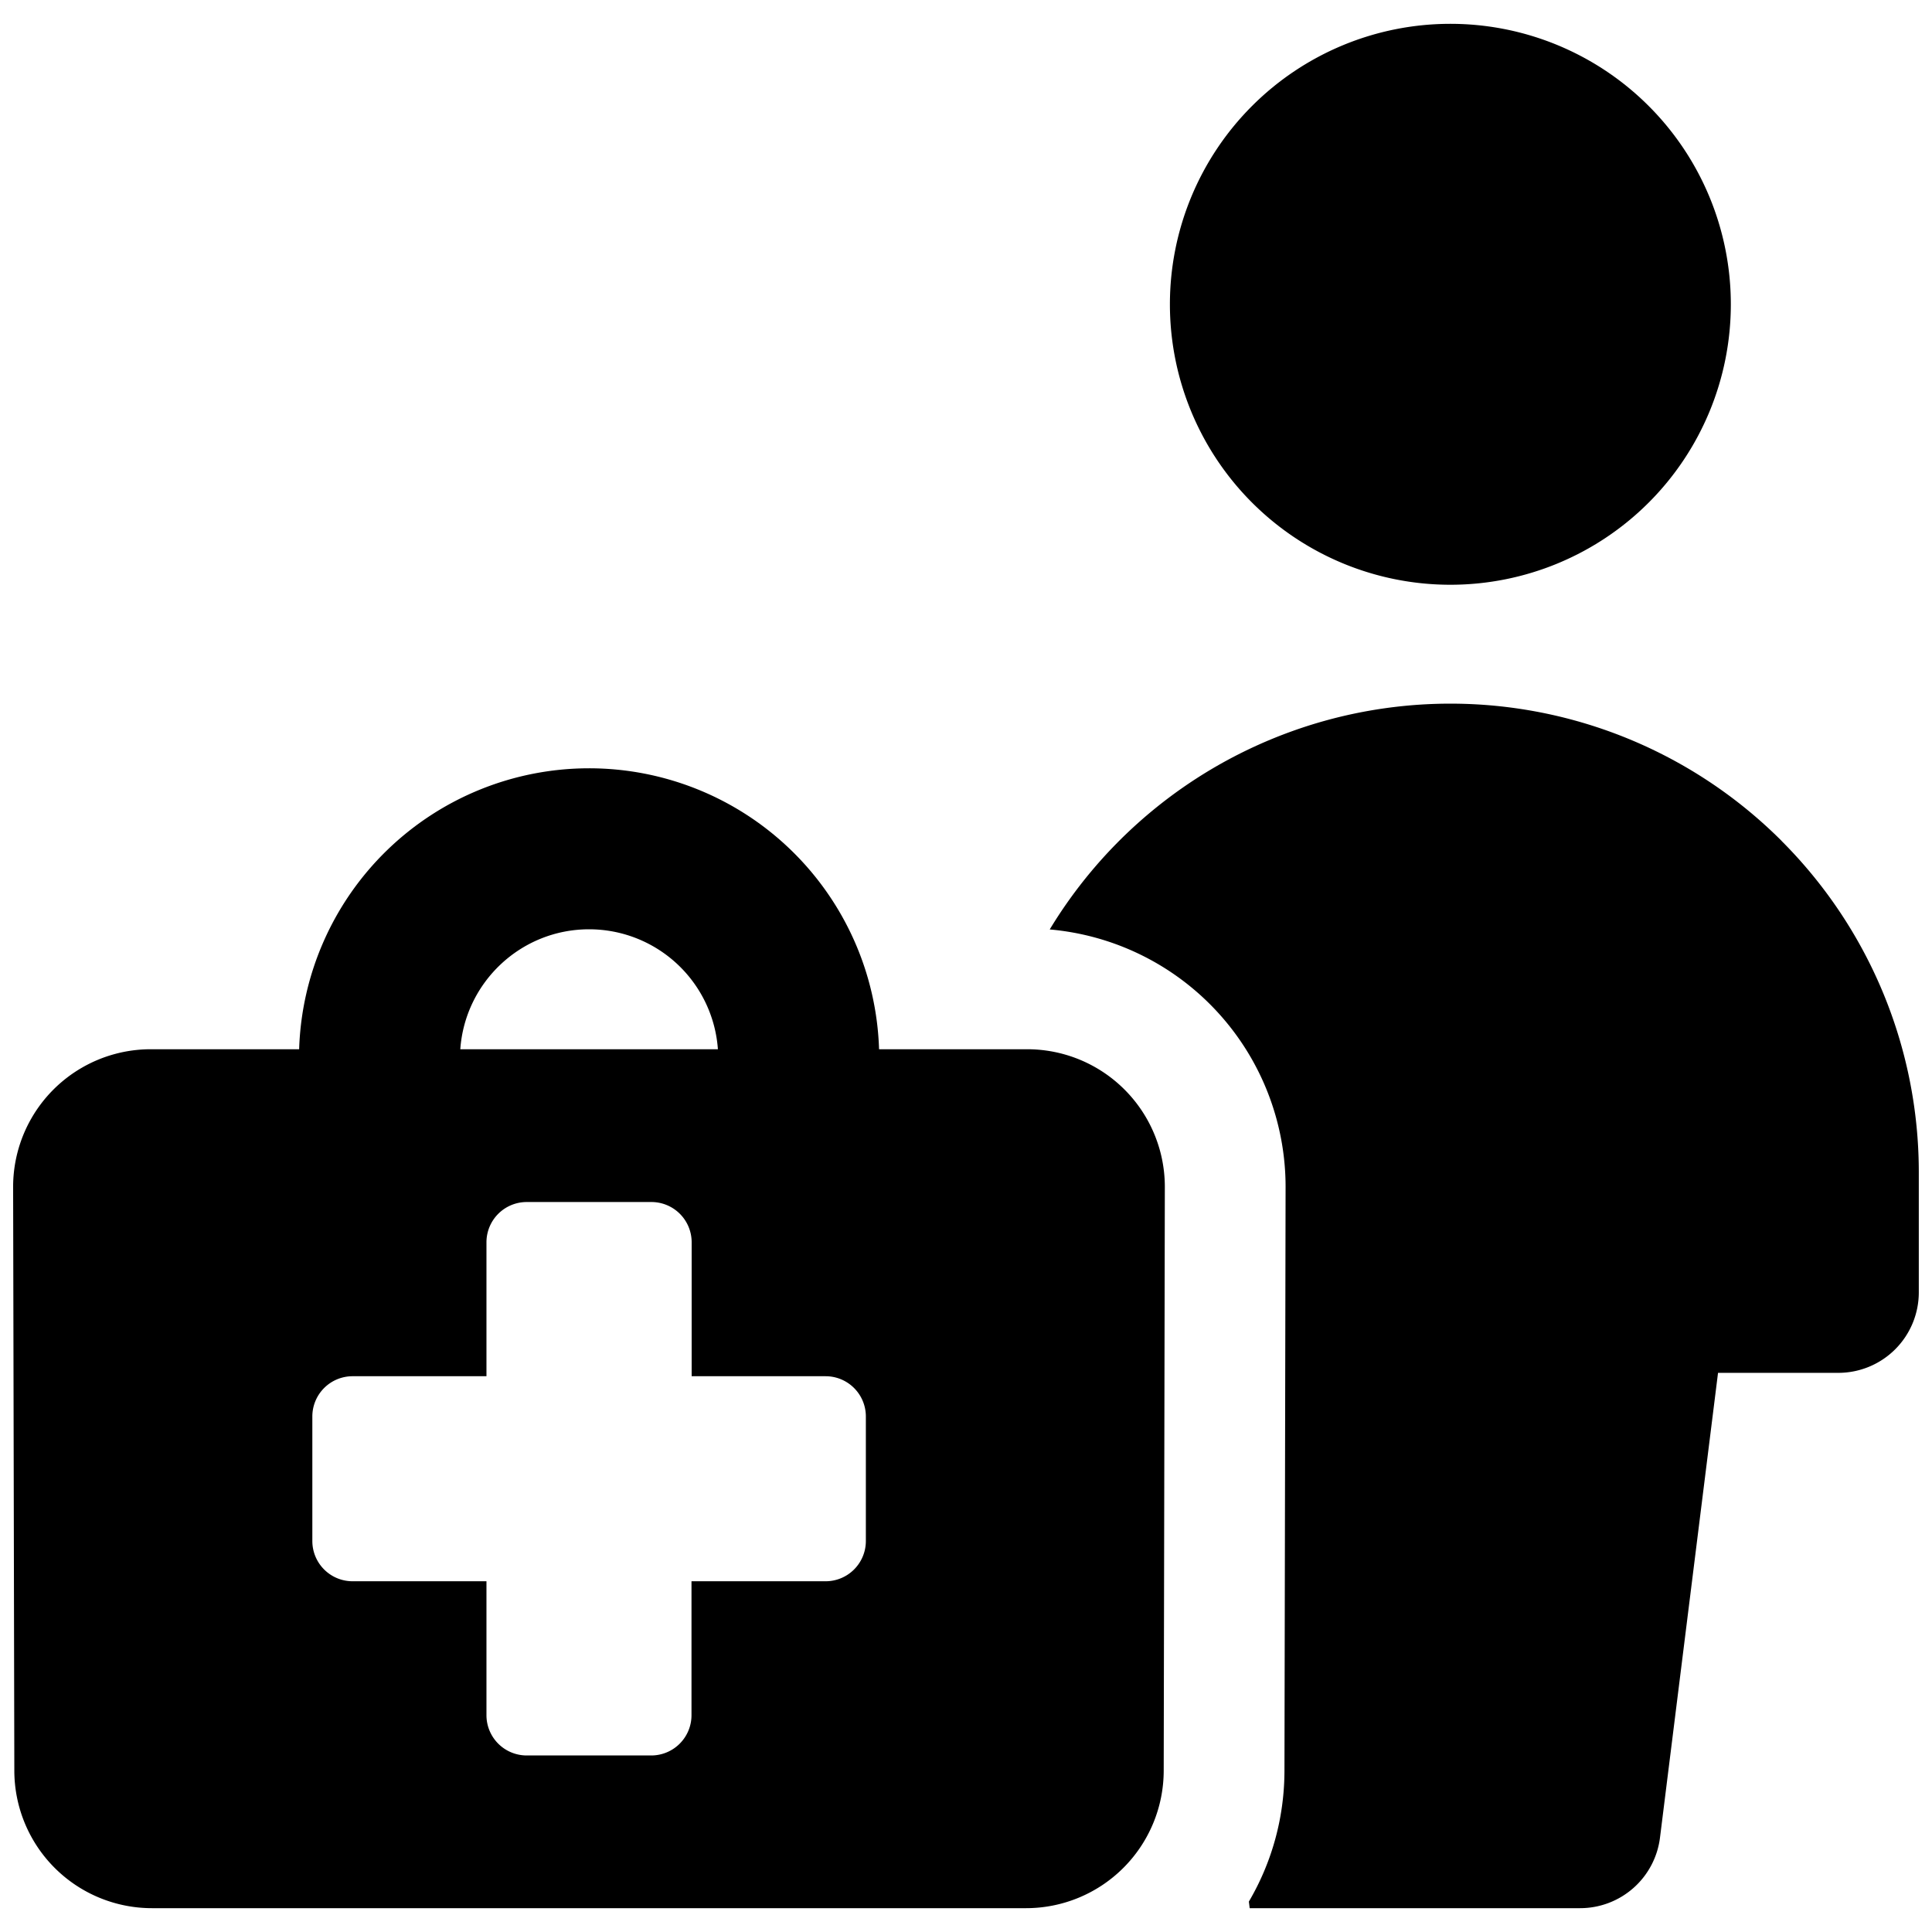
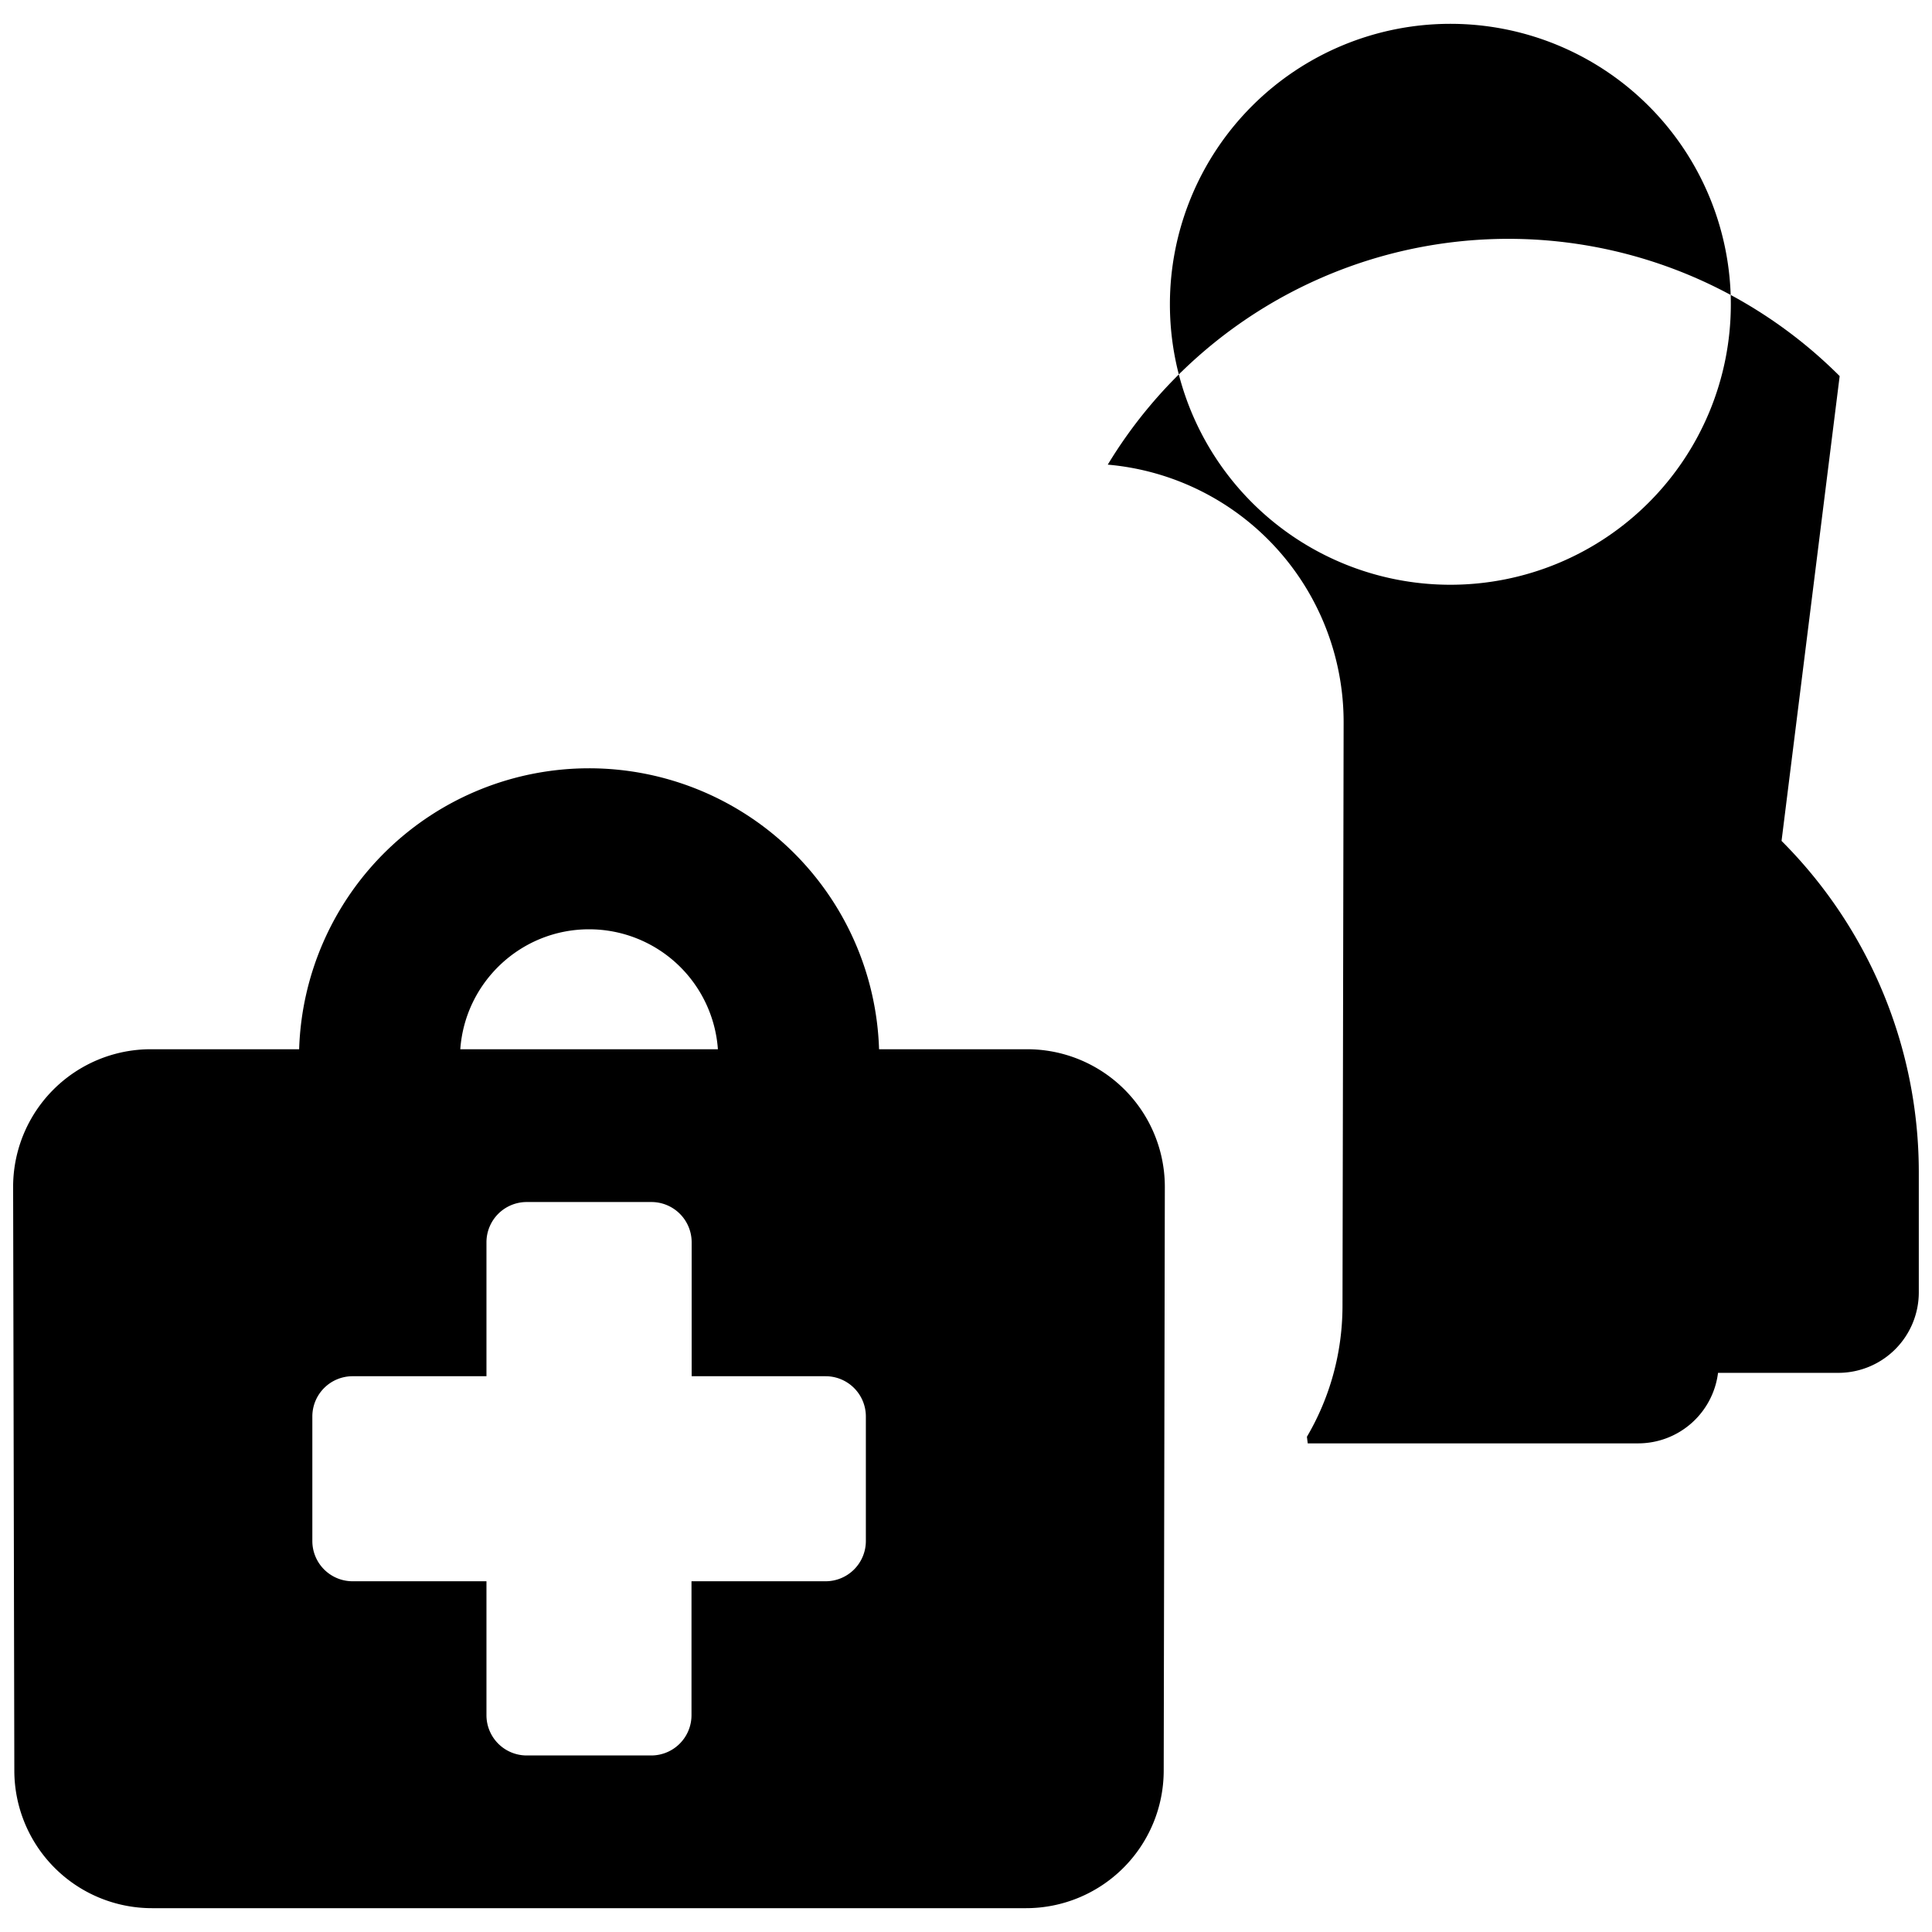
<svg xmlns="http://www.w3.org/2000/svg" fill="none" viewBox="0 0 24 24">
-   <path fill="#000000" fill-rule="evenodd" d="M21.501 3.78a3.484 3.484 0 1 1 -6.968 0 3.484 3.484 0 0 1 6.968 0Zm0.63 6.666a5.819 5.819 0 0 1 1.705 4.114v1.494a1 1 0 0 1 -1 1h-1.494l-0.721 5.774a1 1 0 0 1 -0.993 0.876h-4.104l-0.01 -0.082c0.28 -0.476 0.44 -1.03 0.442 -1.62l0.014 -7.252a3.21 3.21 0 0 0 -2.93 -3.204 5.818 5.818 0 0 1 9.092 -1.1ZM7.318 11.544c-0.847 0 -1.541 0.658 -1.6 1.49h3.2a1.604 1.604 0 0 0 -1.6 -1.49Zm0 -2a3.604 3.604 0 0 0 -3.602 3.49H1.873a1.71 1.71 0 0 0 -1.71 1.713l0.015 7.251a1.71 1.71 0 0 0 1.71 1.706l10.858 0a1.71 1.71 0 0 0 1.71 -1.706l0.014 -7.251a1.71 1.71 0 0 0 -1.71 -1.713h-1.84a3.604 3.604 0 0 0 -3.603 -3.49Zm-0.774 5.388h1.548a0.5 0.5 0 0 1 0.5 0.5v1.664h1.664a0.5 0.5 0 0 1 0.5 0.5v1.547a0.5 0.5 0 0 1 -0.5 0.5H8.59v1.664a0.5 0.5 0 0 1 -0.5 0.5H6.543a0.5 0.5 0 0 1 -0.5 -0.5v-1.664H4.38a0.5 0.5 0 0 1 -0.5 -0.5v-1.547a0.5 0.5 0 0 1 0.5 -0.5h1.663v-1.664a0.5 0.5 0 0 1 0.5 -0.5Z" clip-rule="evenodd" stroke-width="1" />
+   <path fill="#000000" fill-rule="evenodd" d="M21.501 3.78a3.484 3.484 0 1 1 -6.968 0 3.484 3.484 0 0 1 6.968 0Zm0.63 6.666a5.819 5.819 0 0 1 1.705 4.114v1.494a1 1 0 0 1 -1 1h-1.494a1 1 0 0 1 -0.993 0.876h-4.104l-0.01 -0.082c0.28 -0.476 0.44 -1.03 0.442 -1.62l0.014 -7.252a3.21 3.21 0 0 0 -2.93 -3.204 5.818 5.818 0 0 1 9.092 -1.1ZM7.318 11.544c-0.847 0 -1.541 0.658 -1.6 1.49h3.2a1.604 1.604 0 0 0 -1.6 -1.49Zm0 -2a3.604 3.604 0 0 0 -3.602 3.49H1.873a1.71 1.71 0 0 0 -1.71 1.713l0.015 7.251a1.71 1.71 0 0 0 1.71 1.706l10.858 0a1.71 1.71 0 0 0 1.71 -1.706l0.014 -7.251a1.71 1.71 0 0 0 -1.71 -1.713h-1.84a3.604 3.604 0 0 0 -3.603 -3.49Zm-0.774 5.388h1.548a0.5 0.5 0 0 1 0.5 0.5v1.664h1.664a0.5 0.5 0 0 1 0.5 0.5v1.547a0.5 0.5 0 0 1 -0.5 0.5H8.59v1.664a0.5 0.5 0 0 1 -0.5 0.5H6.543a0.5 0.5 0 0 1 -0.5 -0.5v-1.664H4.38a0.5 0.5 0 0 1 -0.5 -0.5v-1.547a0.5 0.5 0 0 1 0.5 -0.5h1.663v-1.664a0.5 0.5 0 0 1 0.5 -0.5Z" clip-rule="evenodd" stroke-width="1" />
</svg>